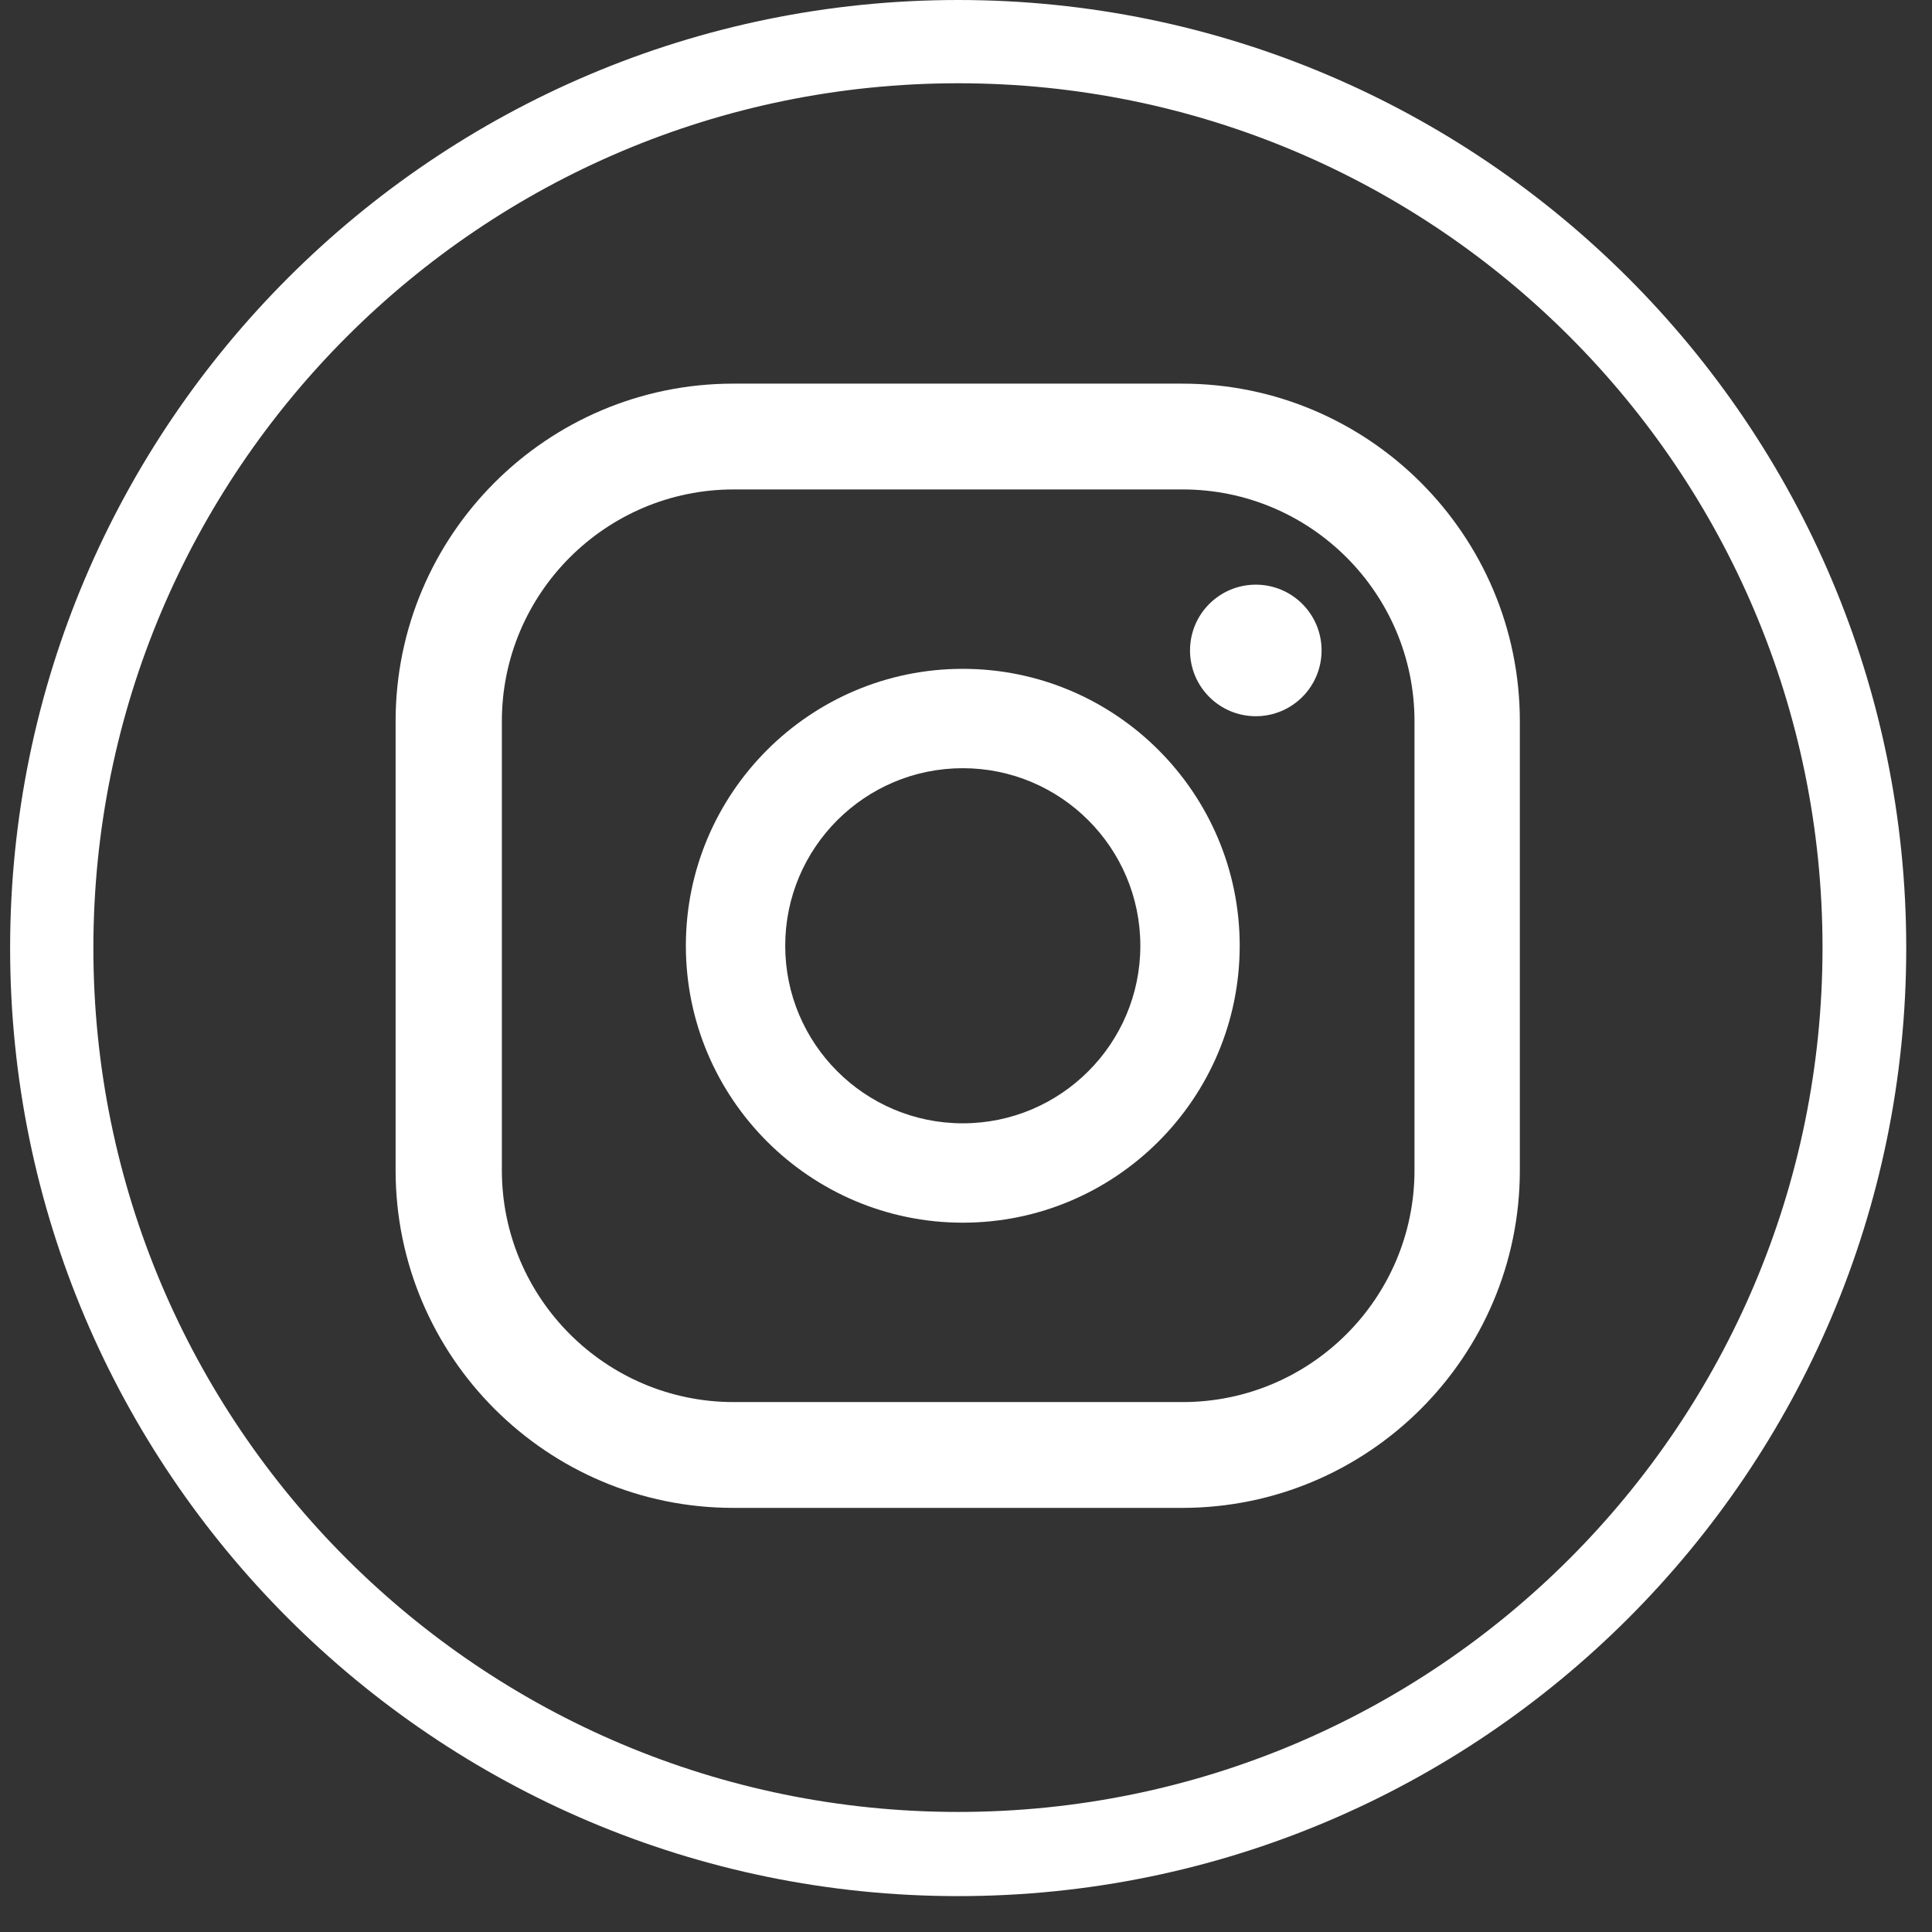
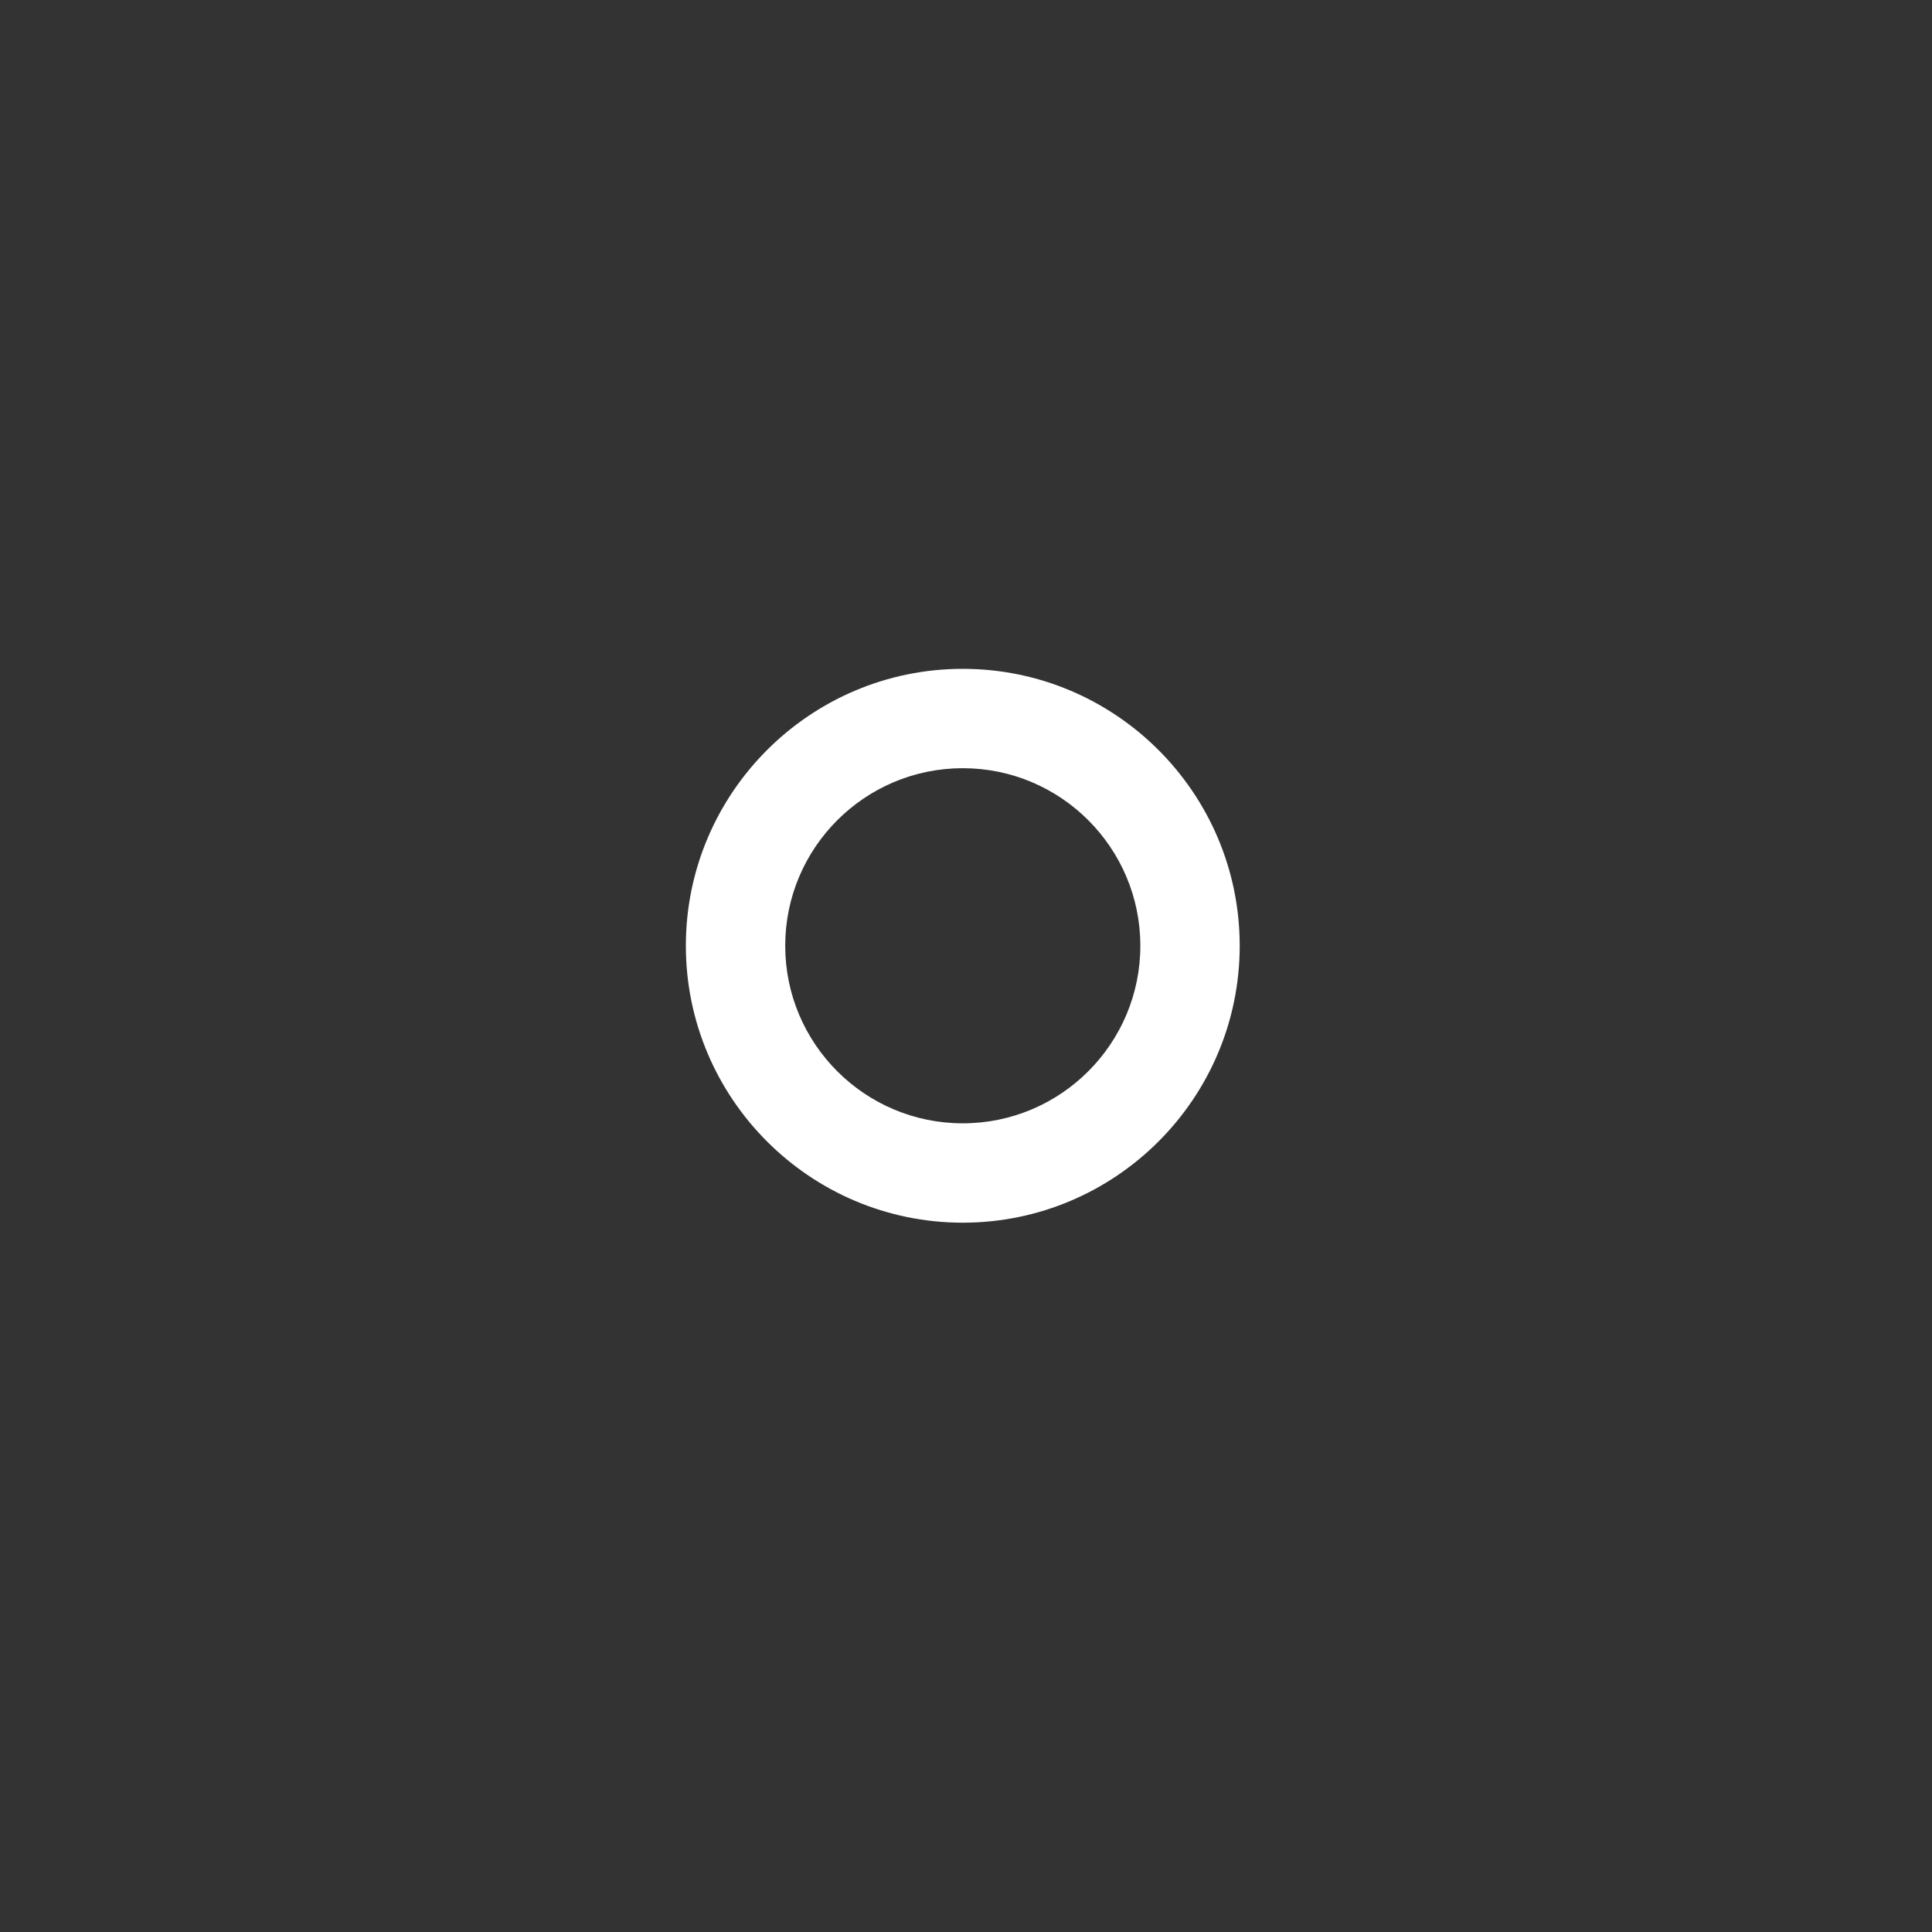
<svg xmlns="http://www.w3.org/2000/svg" width="42" height="42" viewBox="0 0 42 42" fill="none">
  <rect x="0" y="0" width="42" height="42" fill="#333333" stroke="none" />
-   <path d="M27.3 12.71C26.51 12.71 25.87 13.35 25.87 14.14C25.87 14.93 26.51 15.57 27.3 15.57C28.09 15.57 28.73 14.93 28.73 14.14C28.73 13.35 28.09 12.71 27.3 12.71Z" fill="white" />
  <path d="M20.93 14.54C17.61 14.54 14.91 17.24 14.91 20.56C14.91 23.88 17.61 26.58 20.93 26.58C24.25 26.58 26.95 23.88 26.95 20.56C26.95 17.24 24.25 14.54 20.93 14.54ZM20.93 24.42C18.8 24.42 17.07 22.69 17.07 20.56C17.07 18.43 18.8 16.7 20.93 16.7C23.06 16.7 24.79 18.43 24.79 20.56C24.79 22.69 23.06 24.42 20.93 24.42Z" fill="white" />
-   <path d="M25.7 32.78H15.94C11.89 32.78 8.6 29.49 8.6 25.44V15.68C8.6 11.63 11.89 8.34 15.94 8.34H25.7C29.75 8.34 33.04 11.63 33.04 15.68V25.44C33.04 29.49 29.75 32.78 25.7 32.78ZM15.95 10.64C13.17 10.64 10.91 12.9 10.91 15.68V25.44C10.91 28.22 13.17 30.48 15.95 30.48H25.71C28.49 30.48 30.75 28.22 30.75 25.44V15.68C30.75 12.9 28.49 10.64 25.71 10.64H15.95Z" fill="white" />
-   <path d="M20.83 1.81C31.21 1.81 39.62 10.22 39.62 20.6C39.62 30.98 31.21 39.39 20.83 39.39C10.45 39.39 2.03 30.98 2.03 20.61C2.03 10.24 10.45 1.81 20.83 1.81ZM20.83 0C9.46 0 0.22 9.24 0.22 20.61C0.22 31.98 9.46 41.22 20.83 41.22C32.2 41.22 41.44 31.98 41.44 20.61C41.44 9.24 32.19 0 20.83 0Z" fill="white" />
</svg>